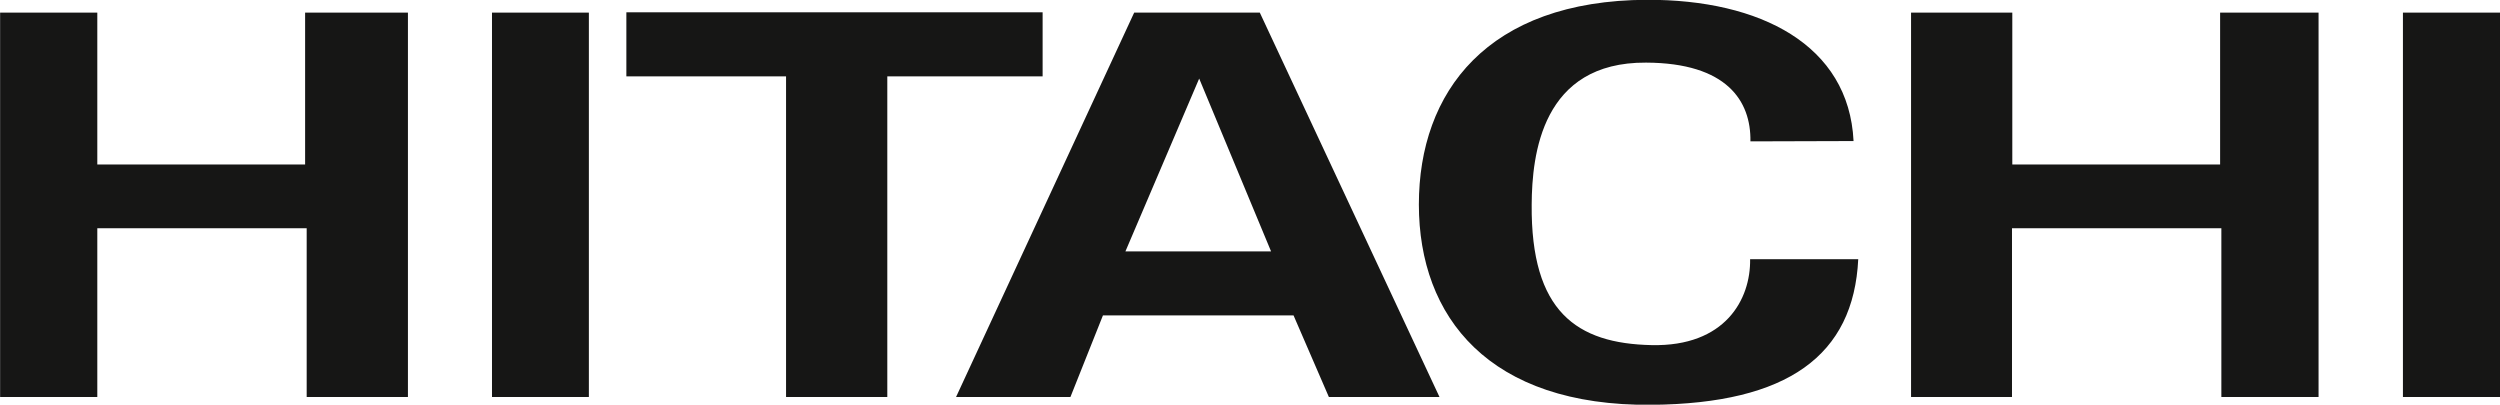
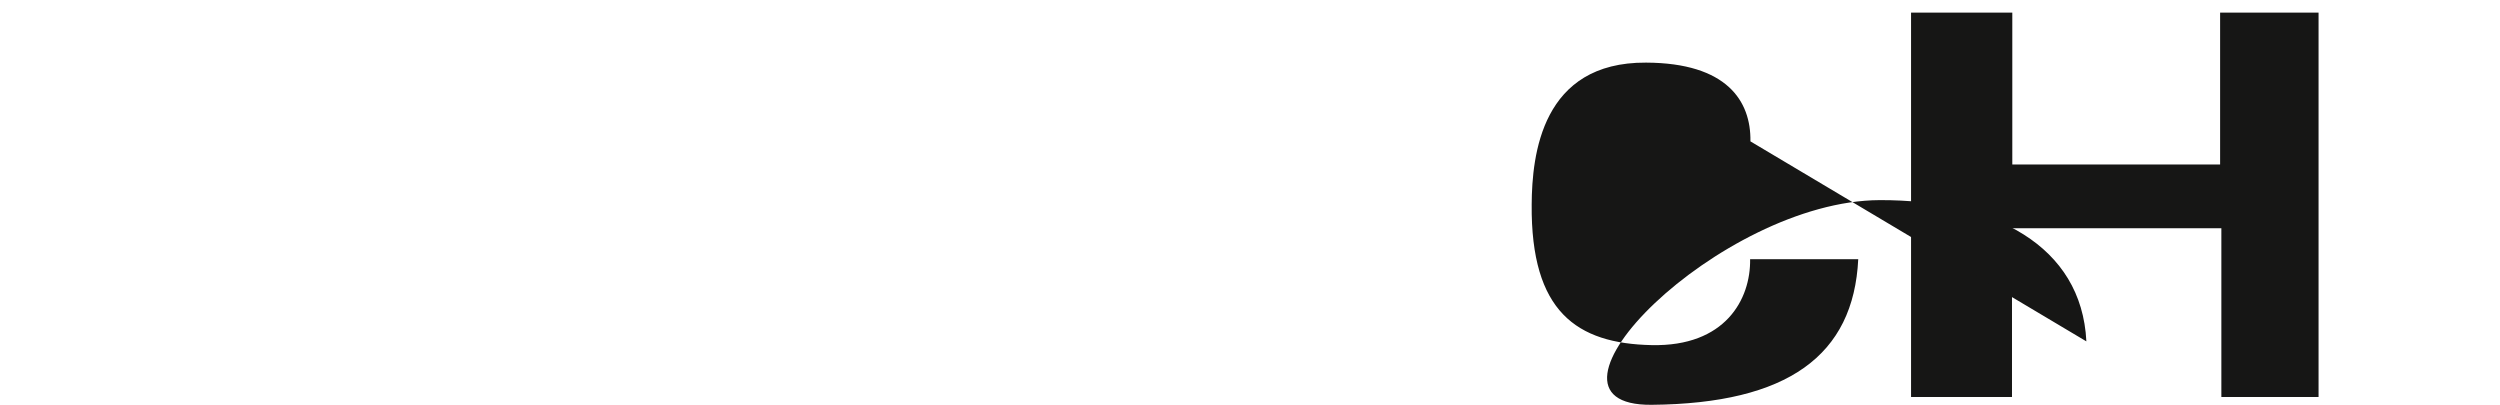
<svg xmlns="http://www.w3.org/2000/svg" version="1.1" id="Layer_1" x="0px" y="0px" viewBox="0 0 800 129.5" style="enable-background:new 0 0 800 129.5;" xml:space="preserve">
  <style type="text/css">
	.st0{fill:#161615;}
</style>
  <g transform="translate(-1220 -642)">
    <g transform="translate(1210.137 663.337)">
-       <path class="st0" d="M9.9,105.7v-123h31.1v48.6h66.5v-48.6h32.9v123h-32.4v-54h-67v54H9.9z" />
-       <path class="st0" d="M198.3,105.7h-31v-123h31V105.7z" />
-       <path class="st0" d="M210.3-17.4h133.2V3.1h-49.7v102.6h-32.4V3.1h-51.1V-17.4z" />
-       <path class="st0" d="M315.8,105.7l57-123H413l57.5,123h-35.4l-11.3-26.1h-61l-10.4,26.1H315.8z M416.6,59.1l-23-55.3L370,59.1    H416.6z" />
      <path class="st0" d="M621.4,105.7v-123h32.4v48.6h66.5v-48.6h31.5v123h-31.1v-54h-67v54H621.4z" />
-       <path class="st0" d="M809.9,105.7h-31.1v-123h31.1V105.7z" />
-       <path class="st0" d="M570,23.9c0.2-12.9-7.5-25.1-33.4-25.2c-33.4-0.2-36.5,29.5-36.6,45.4c-0.3,34.3,14.4,44.5,38.4,45    c23.5,0.5,31.7-14.6,31.5-27.5h34.6c-1.5,30.8-22.5,46.2-66.1,46.6c-52.1,0.5-74.5-28.1-74.5-64.1s21.9-65.3,73-65.5    c36.2-0.1,64.6,14.4,66.1,45.2L570,23.9z" />
+       <path class="st0" d="M570,23.9c0.2-12.9-7.5-25.1-33.4-25.2c-33.4-0.2-36.5,29.5-36.6,45.4c-0.3,34.3,14.4,44.5,38.4,45    c23.5,0.5,31.7-14.6,31.5-27.5h34.6c-1.5,30.8-22.5,46.2-66.1,46.6s21.9-65.3,73-65.5    c36.2-0.1,64.6,14.4,66.1,45.2L570,23.9z" />
    </g>
  </g>
</svg>